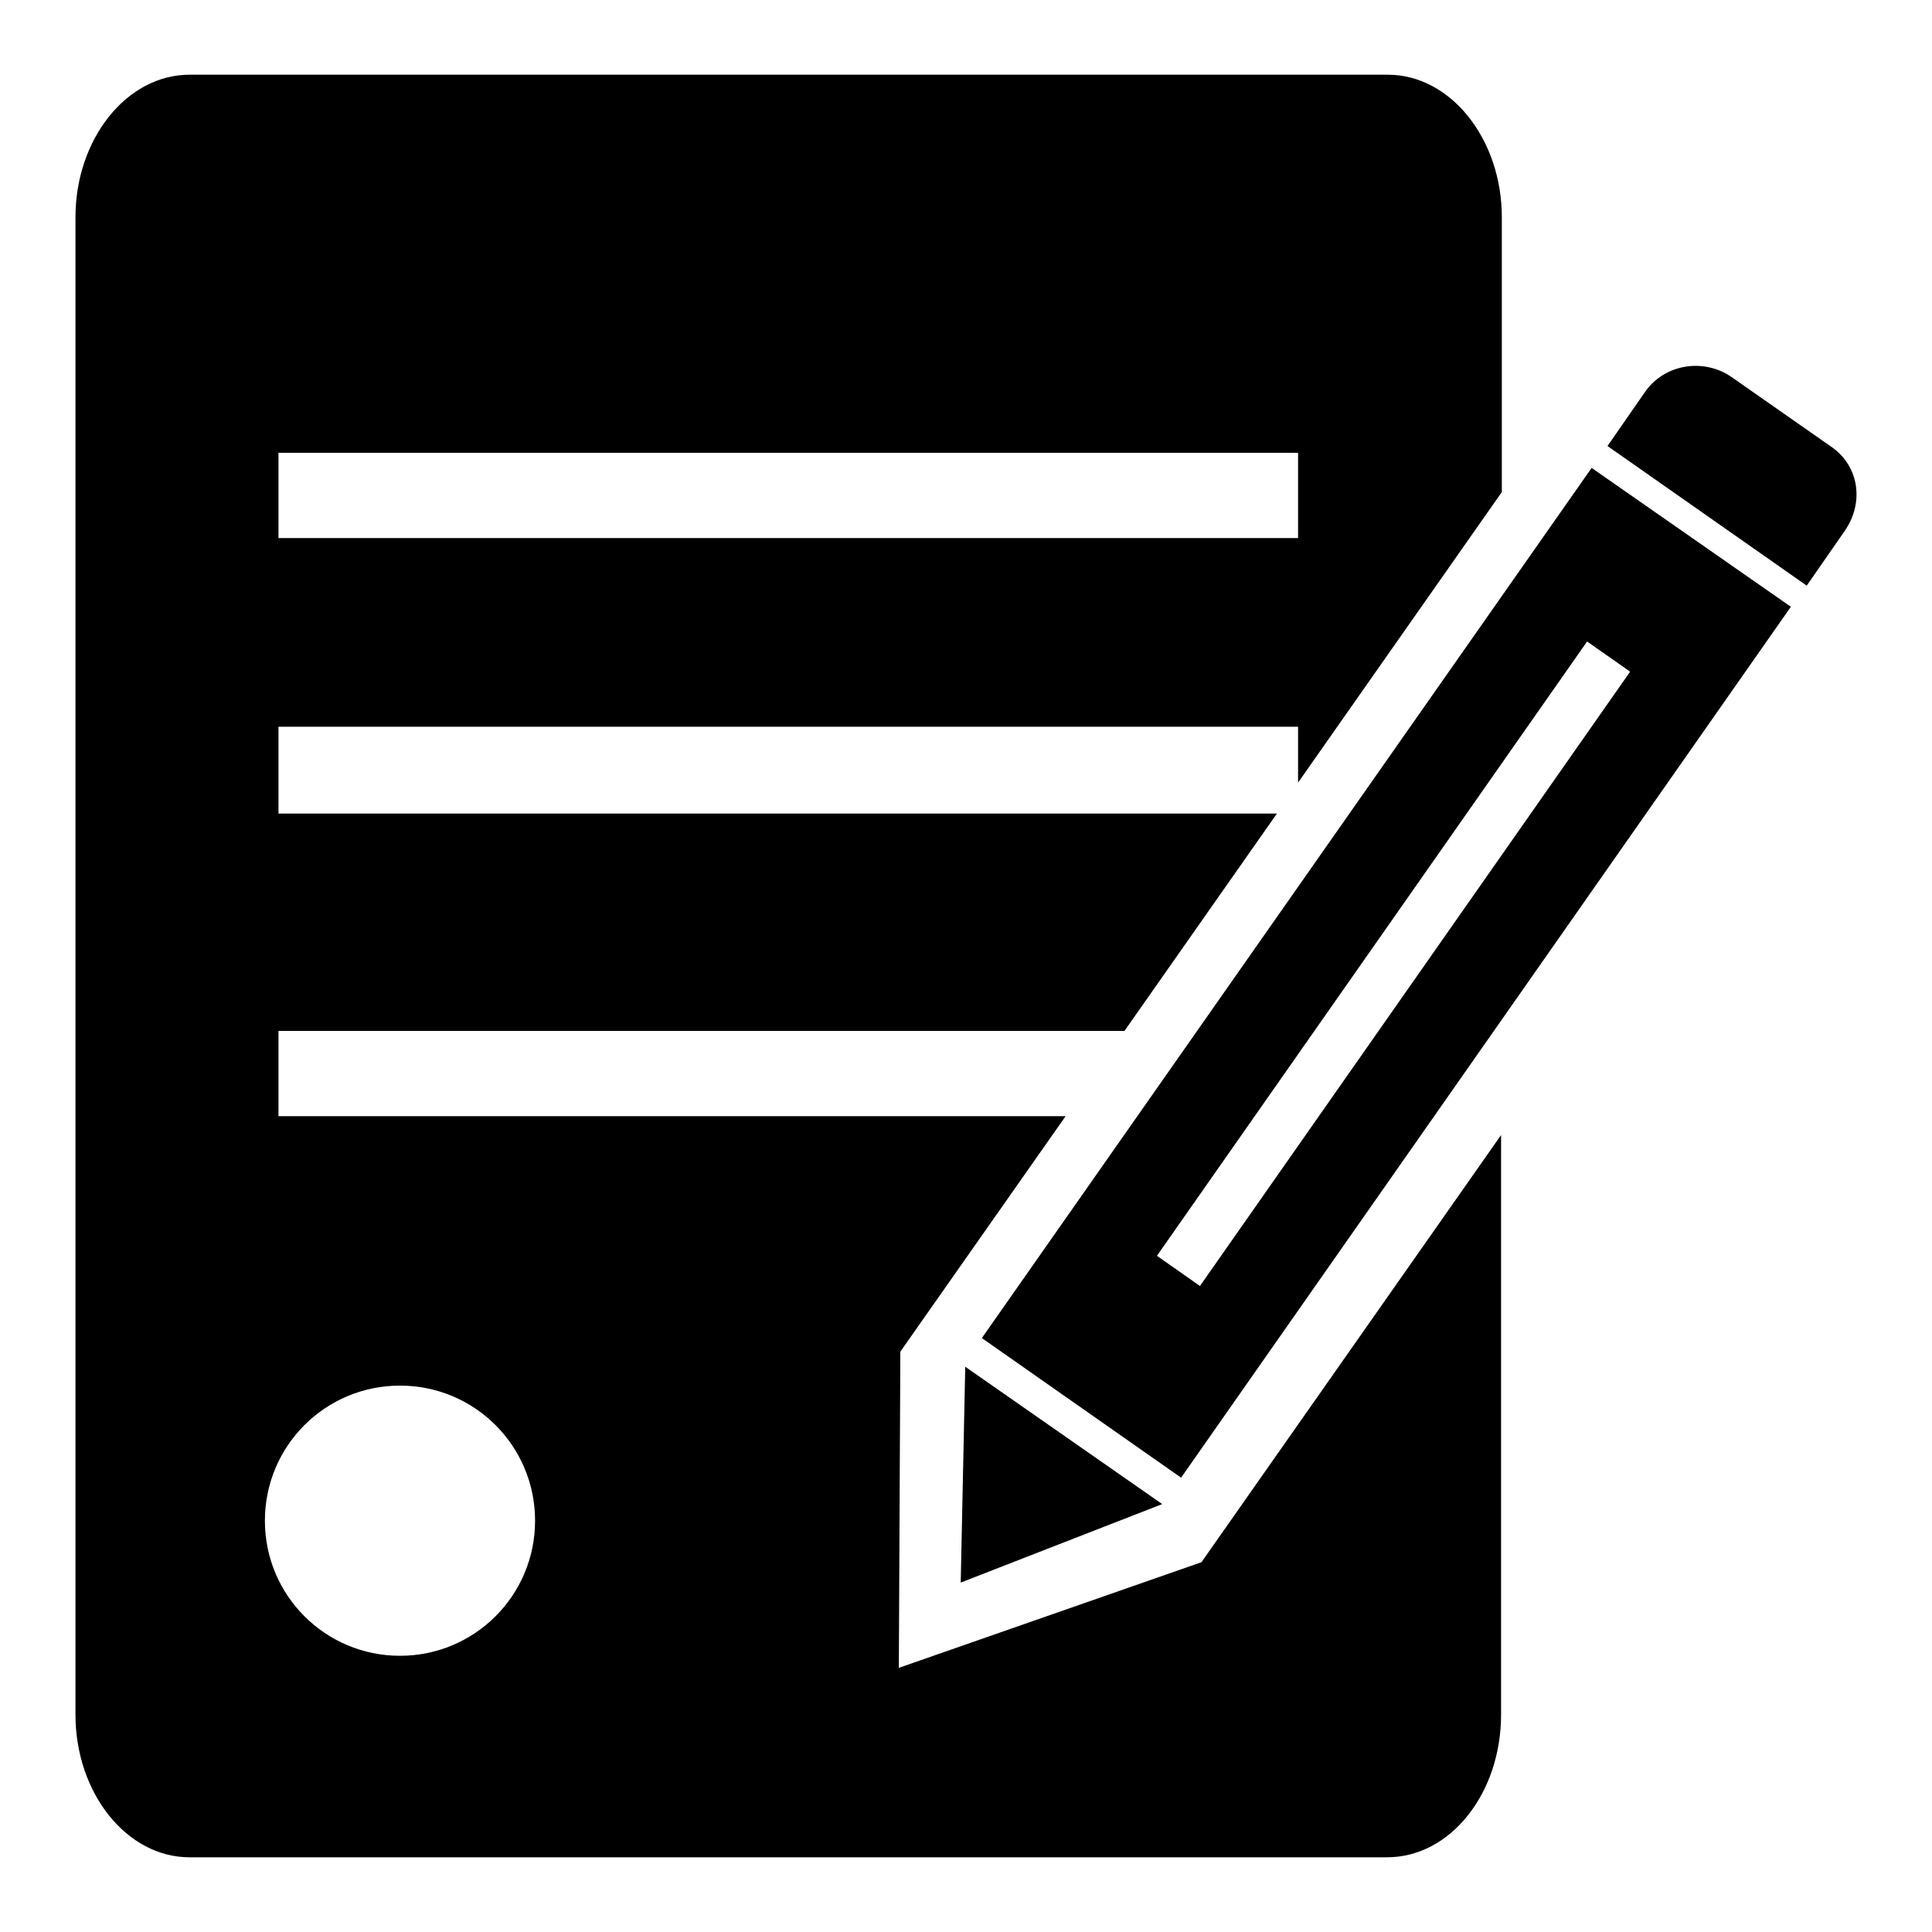
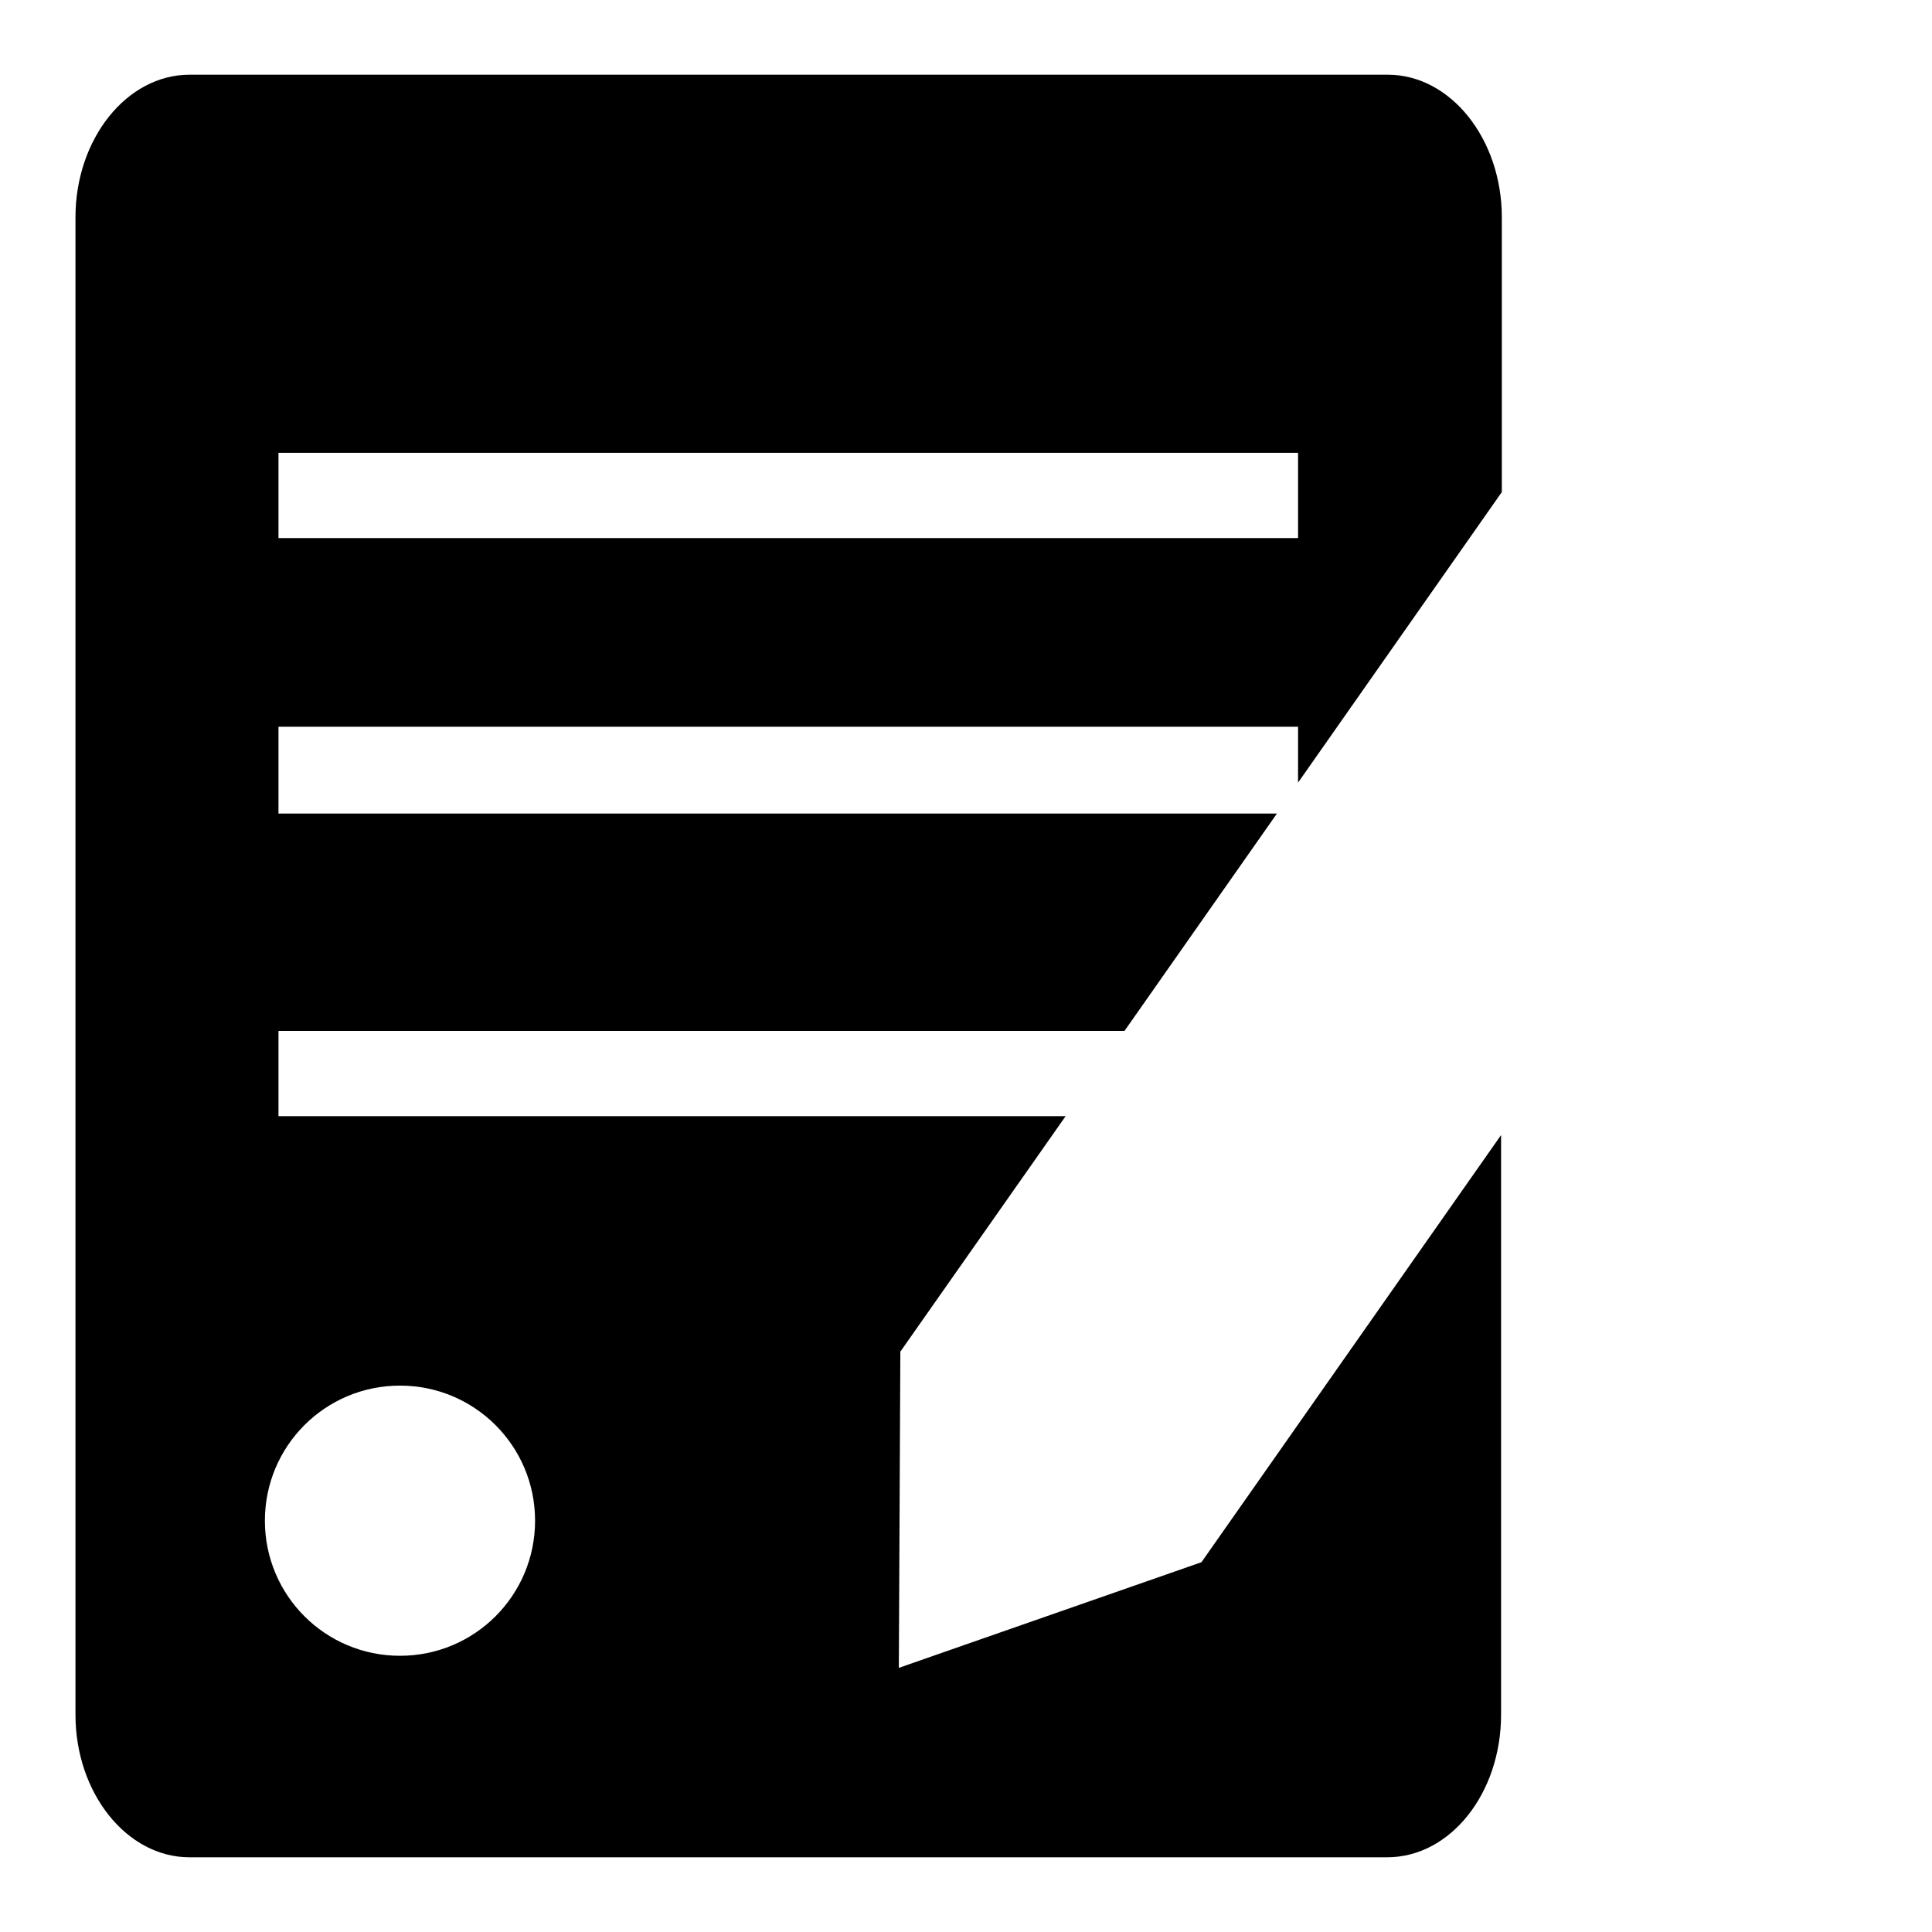
<svg xmlns="http://www.w3.org/2000/svg" version="1.1" x="0px" y="0px" viewBox="0 0 256 256" enable-background="new 0 0 256 256" xml:space="preserve">
  <g>
    <g>
      <path fill="#000000" d="M119.1,221l0.2-41.9l0,0l21.9-31.2H36.9v-11.3h112.1l20.2-28.8H36.9V96.3H172v7.4L199,65.2V28.8c0-10.4-6.8-18.9-15.1-18.9H25.1C16.8,9.9,10,18.4,10,28.8v198.4c0,10.4,6.8,18.9,15.1,18.9h158.7c8.4,0,15.1-8.5,15.1-18.9v-76.8l-39.7,56.6L119.1,221L119.1,221z M36.9,60H172v11.3H36.9V60z M53,219.4c-9.9,0-17.9-8-17.9-17.9c0-9.9,8-17.9,17.9-17.9c9.9,0,17.9,8,17.9,17.9C70.9,211.4,62.9,219.4,53,219.4z" />
-       <path fill="#000000" d="M242.8,59.3L229.5,50c-3.7-2.6-8.9-1.8-11.5,1.9l-5,7.2l26.4,18.5l5-7.2C247,66.7,246.4,61.9,242.8,59.3L242.8,59.3z" />
-       <path fill="#000000" d="M130.1,177.3l26.4,18.5l80.8-115.4L210.9,62L130.1,177.3L130.1,177.3z M159,170.4l-5.7-4l57-81.4l5.7,4L159,170.4L159,170.4z" />
-       <path fill="#000000" d="M127.9,181.1l-0.6,28.6l26.7-10.4L127.9,181.1z" />
    </g>
  </g>
</svg>